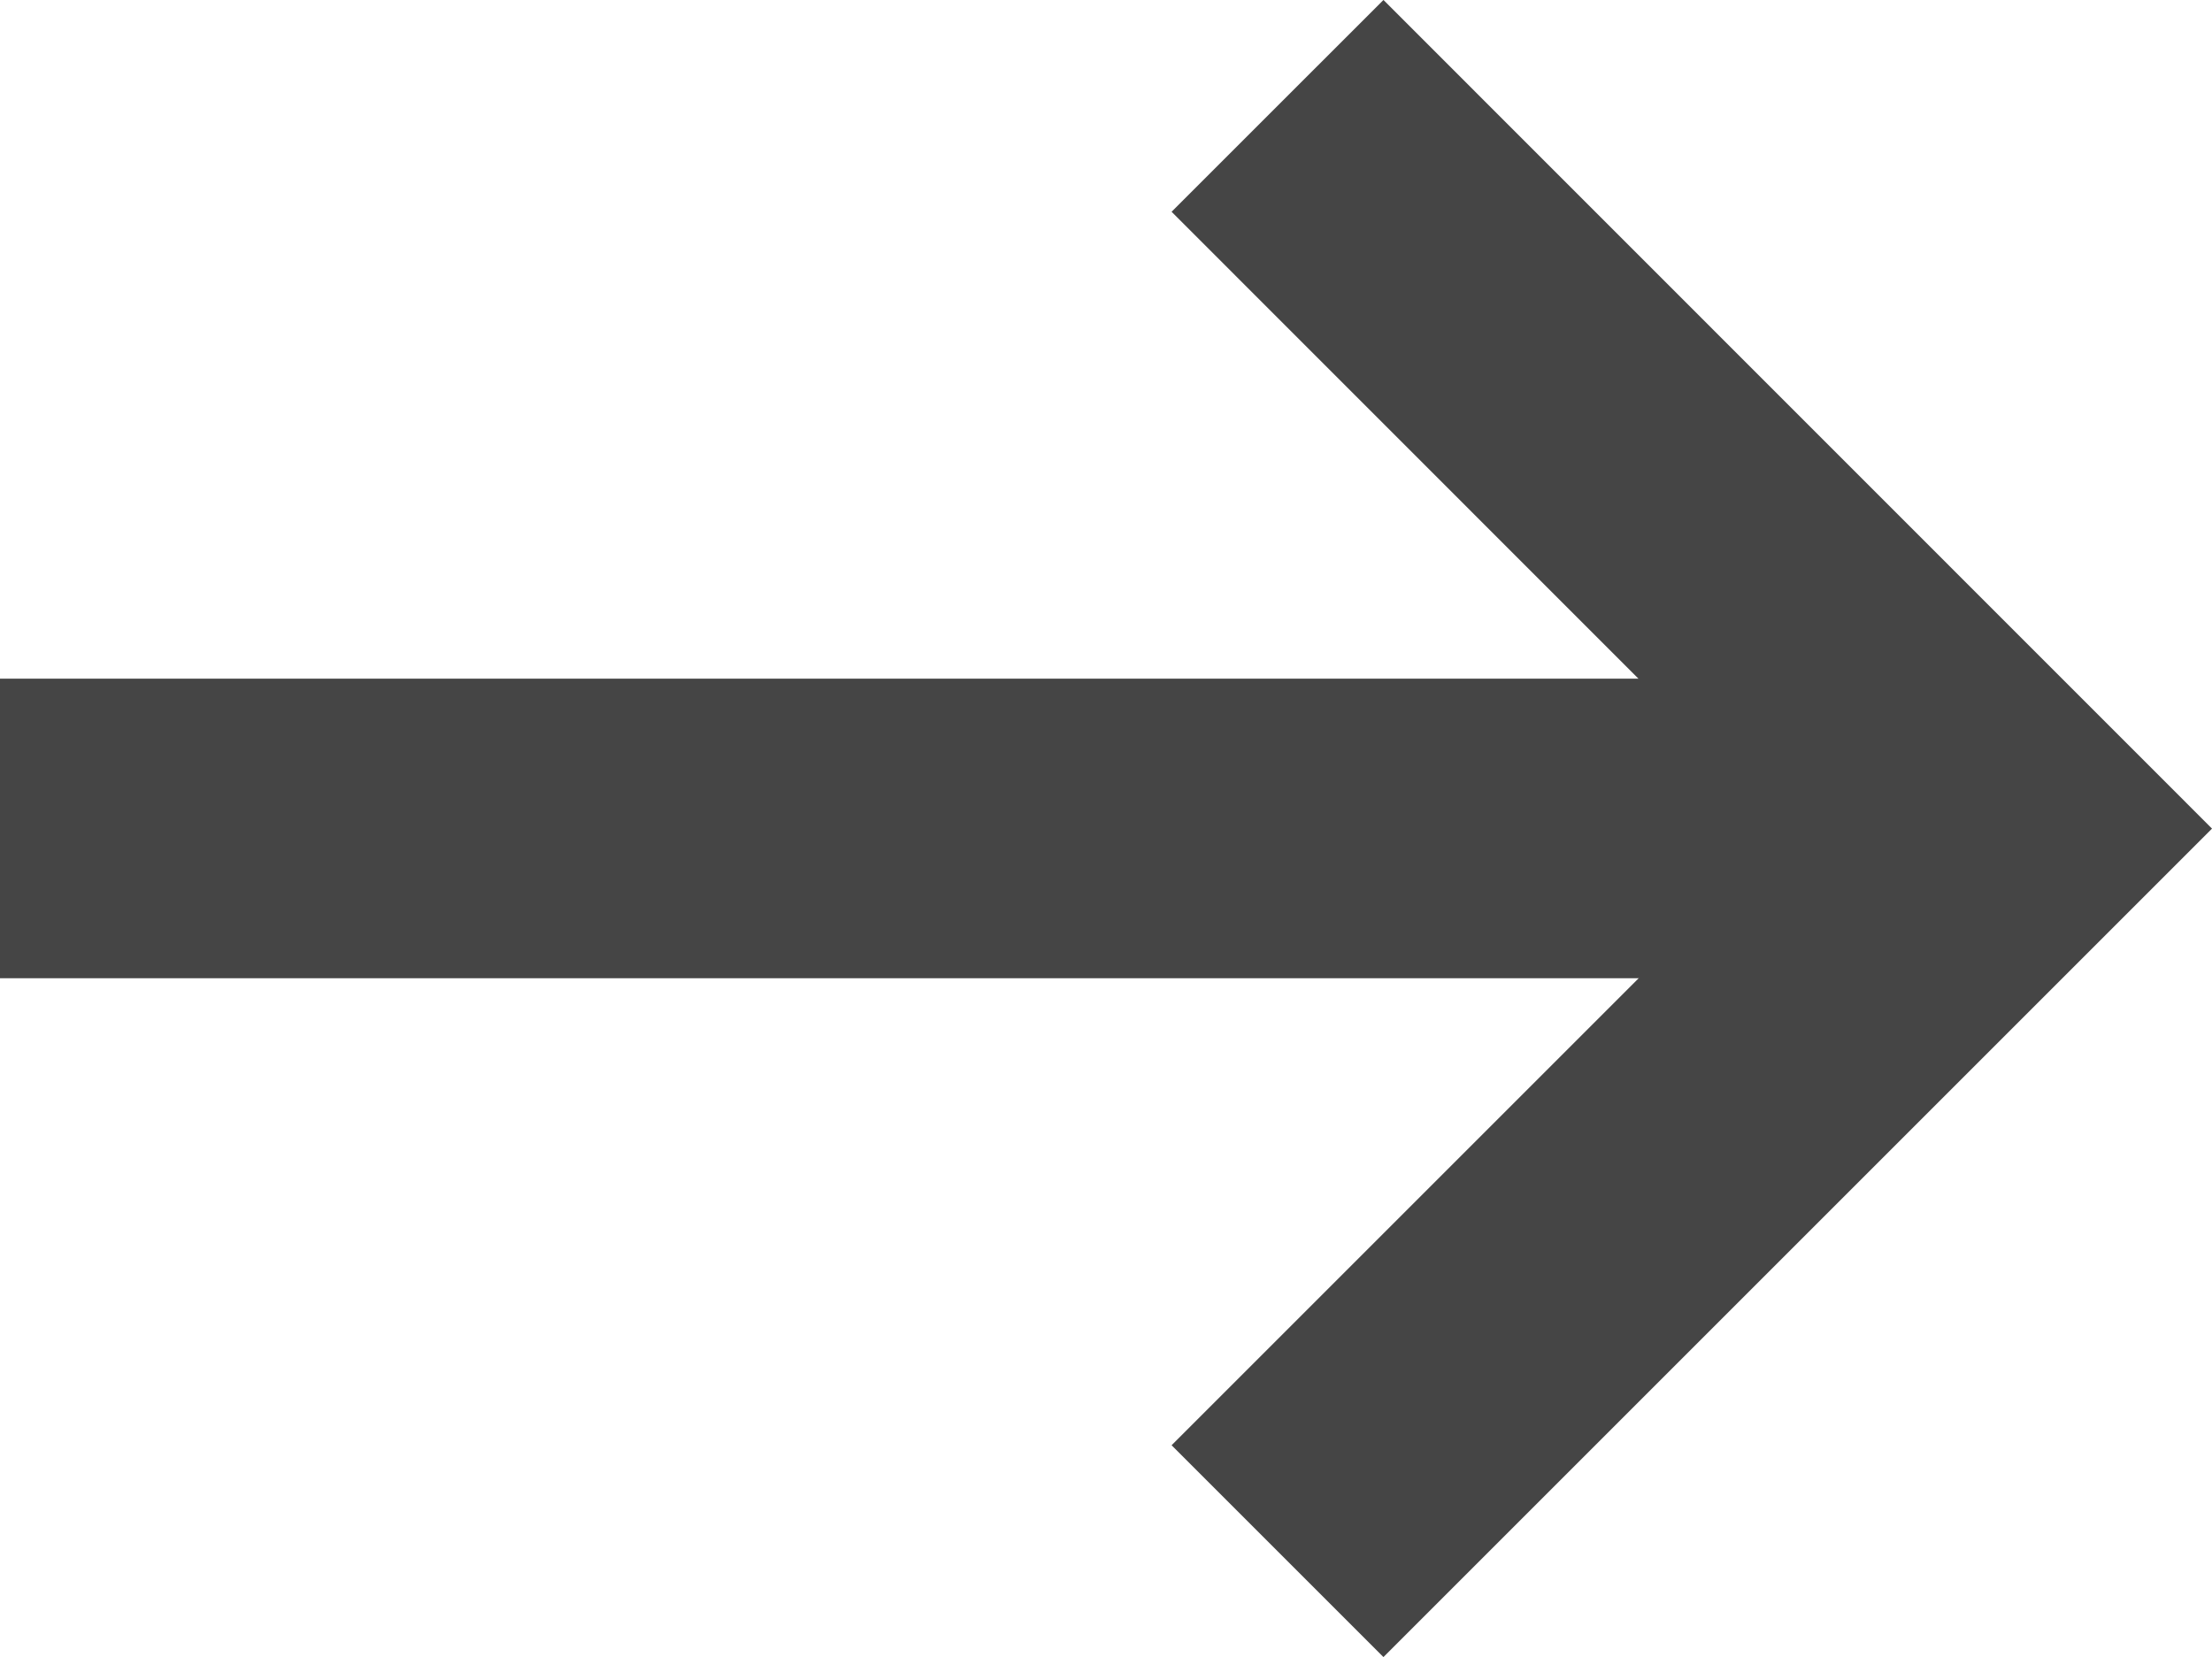
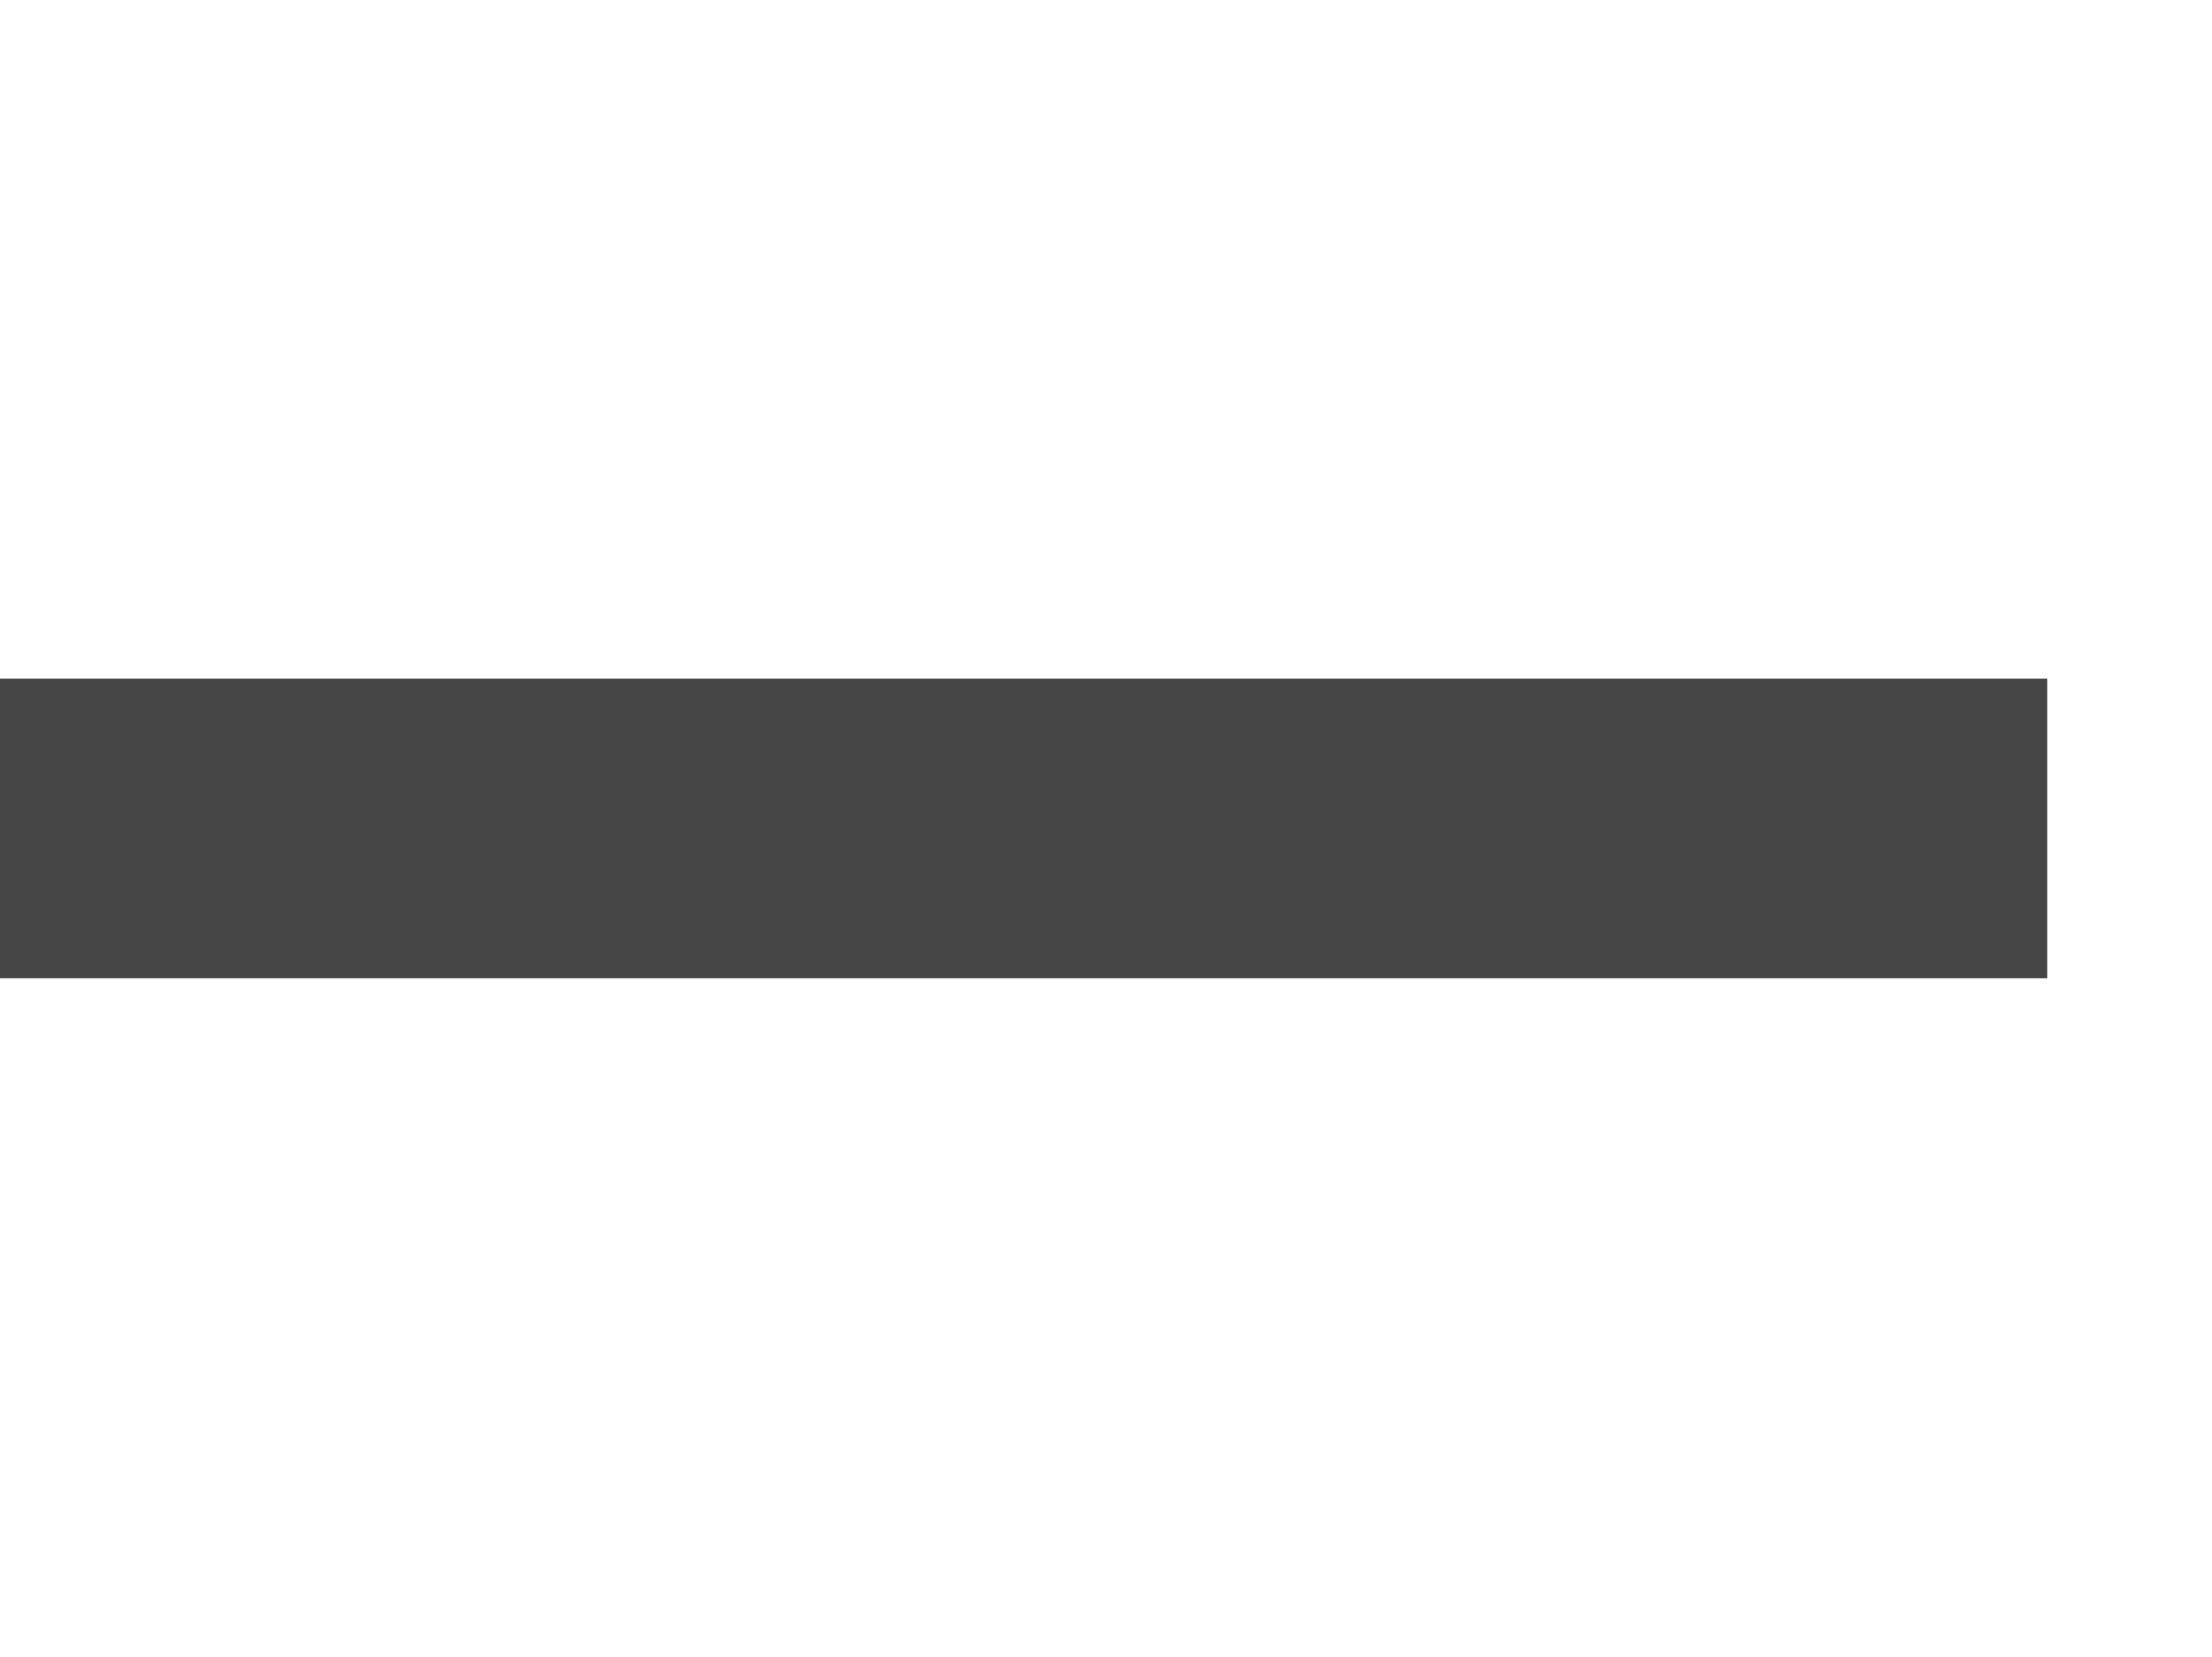
<svg xmlns="http://www.w3.org/2000/svg" width="14.766" height="11.063" viewBox="0 0 14.766 11.063">
  <g transform="translate(1 1.414)">
-     <path d="M15,14.235l4.117-4.117L15,6" transform="translate(-6.765 -6)" fill="none" stroke="#454545" stroke-linecap="square" stroke-width="2" />
    <path d="M3,12H14.666" transform="translate(-3 -7.883)" fill="none" stroke="#454545" stroke-linecap="square" stroke-width="2" />
-     <path d="M20.686,12H20" transform="translate(-8.334 -7.883)" fill="none" stroke="#454545" stroke-linecap="round" stroke-width="1" />
  </g>
</svg>